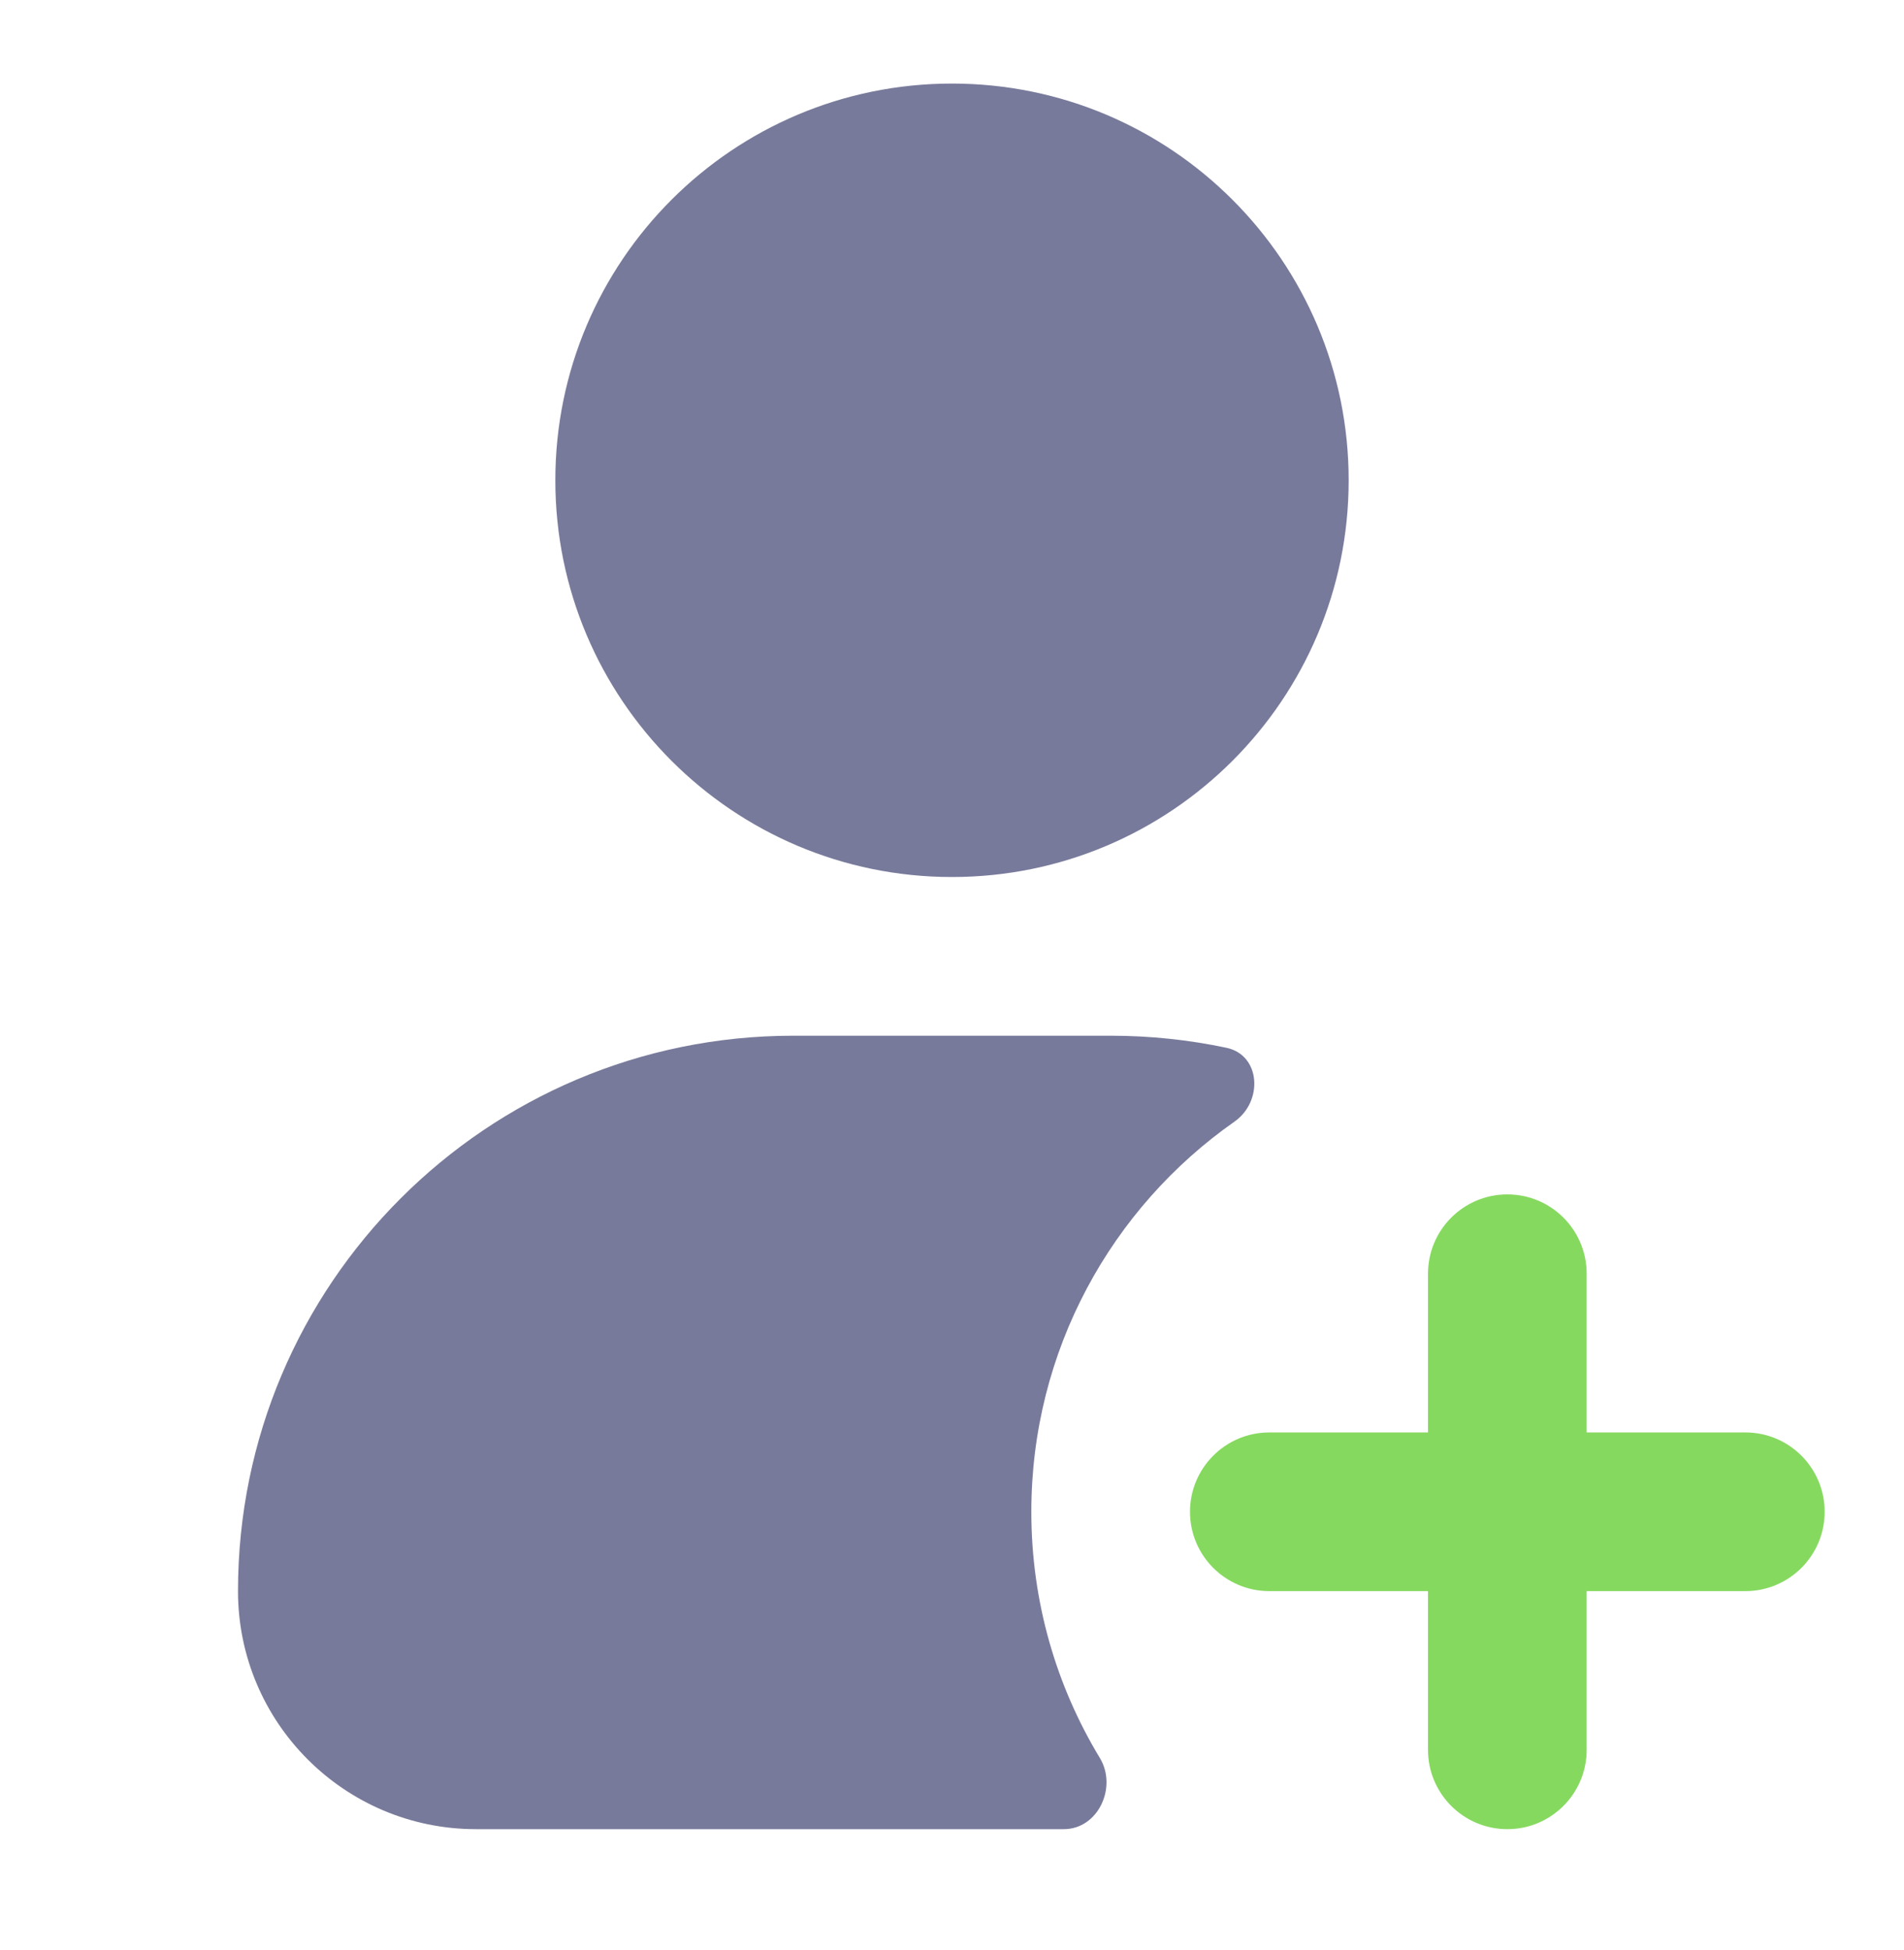
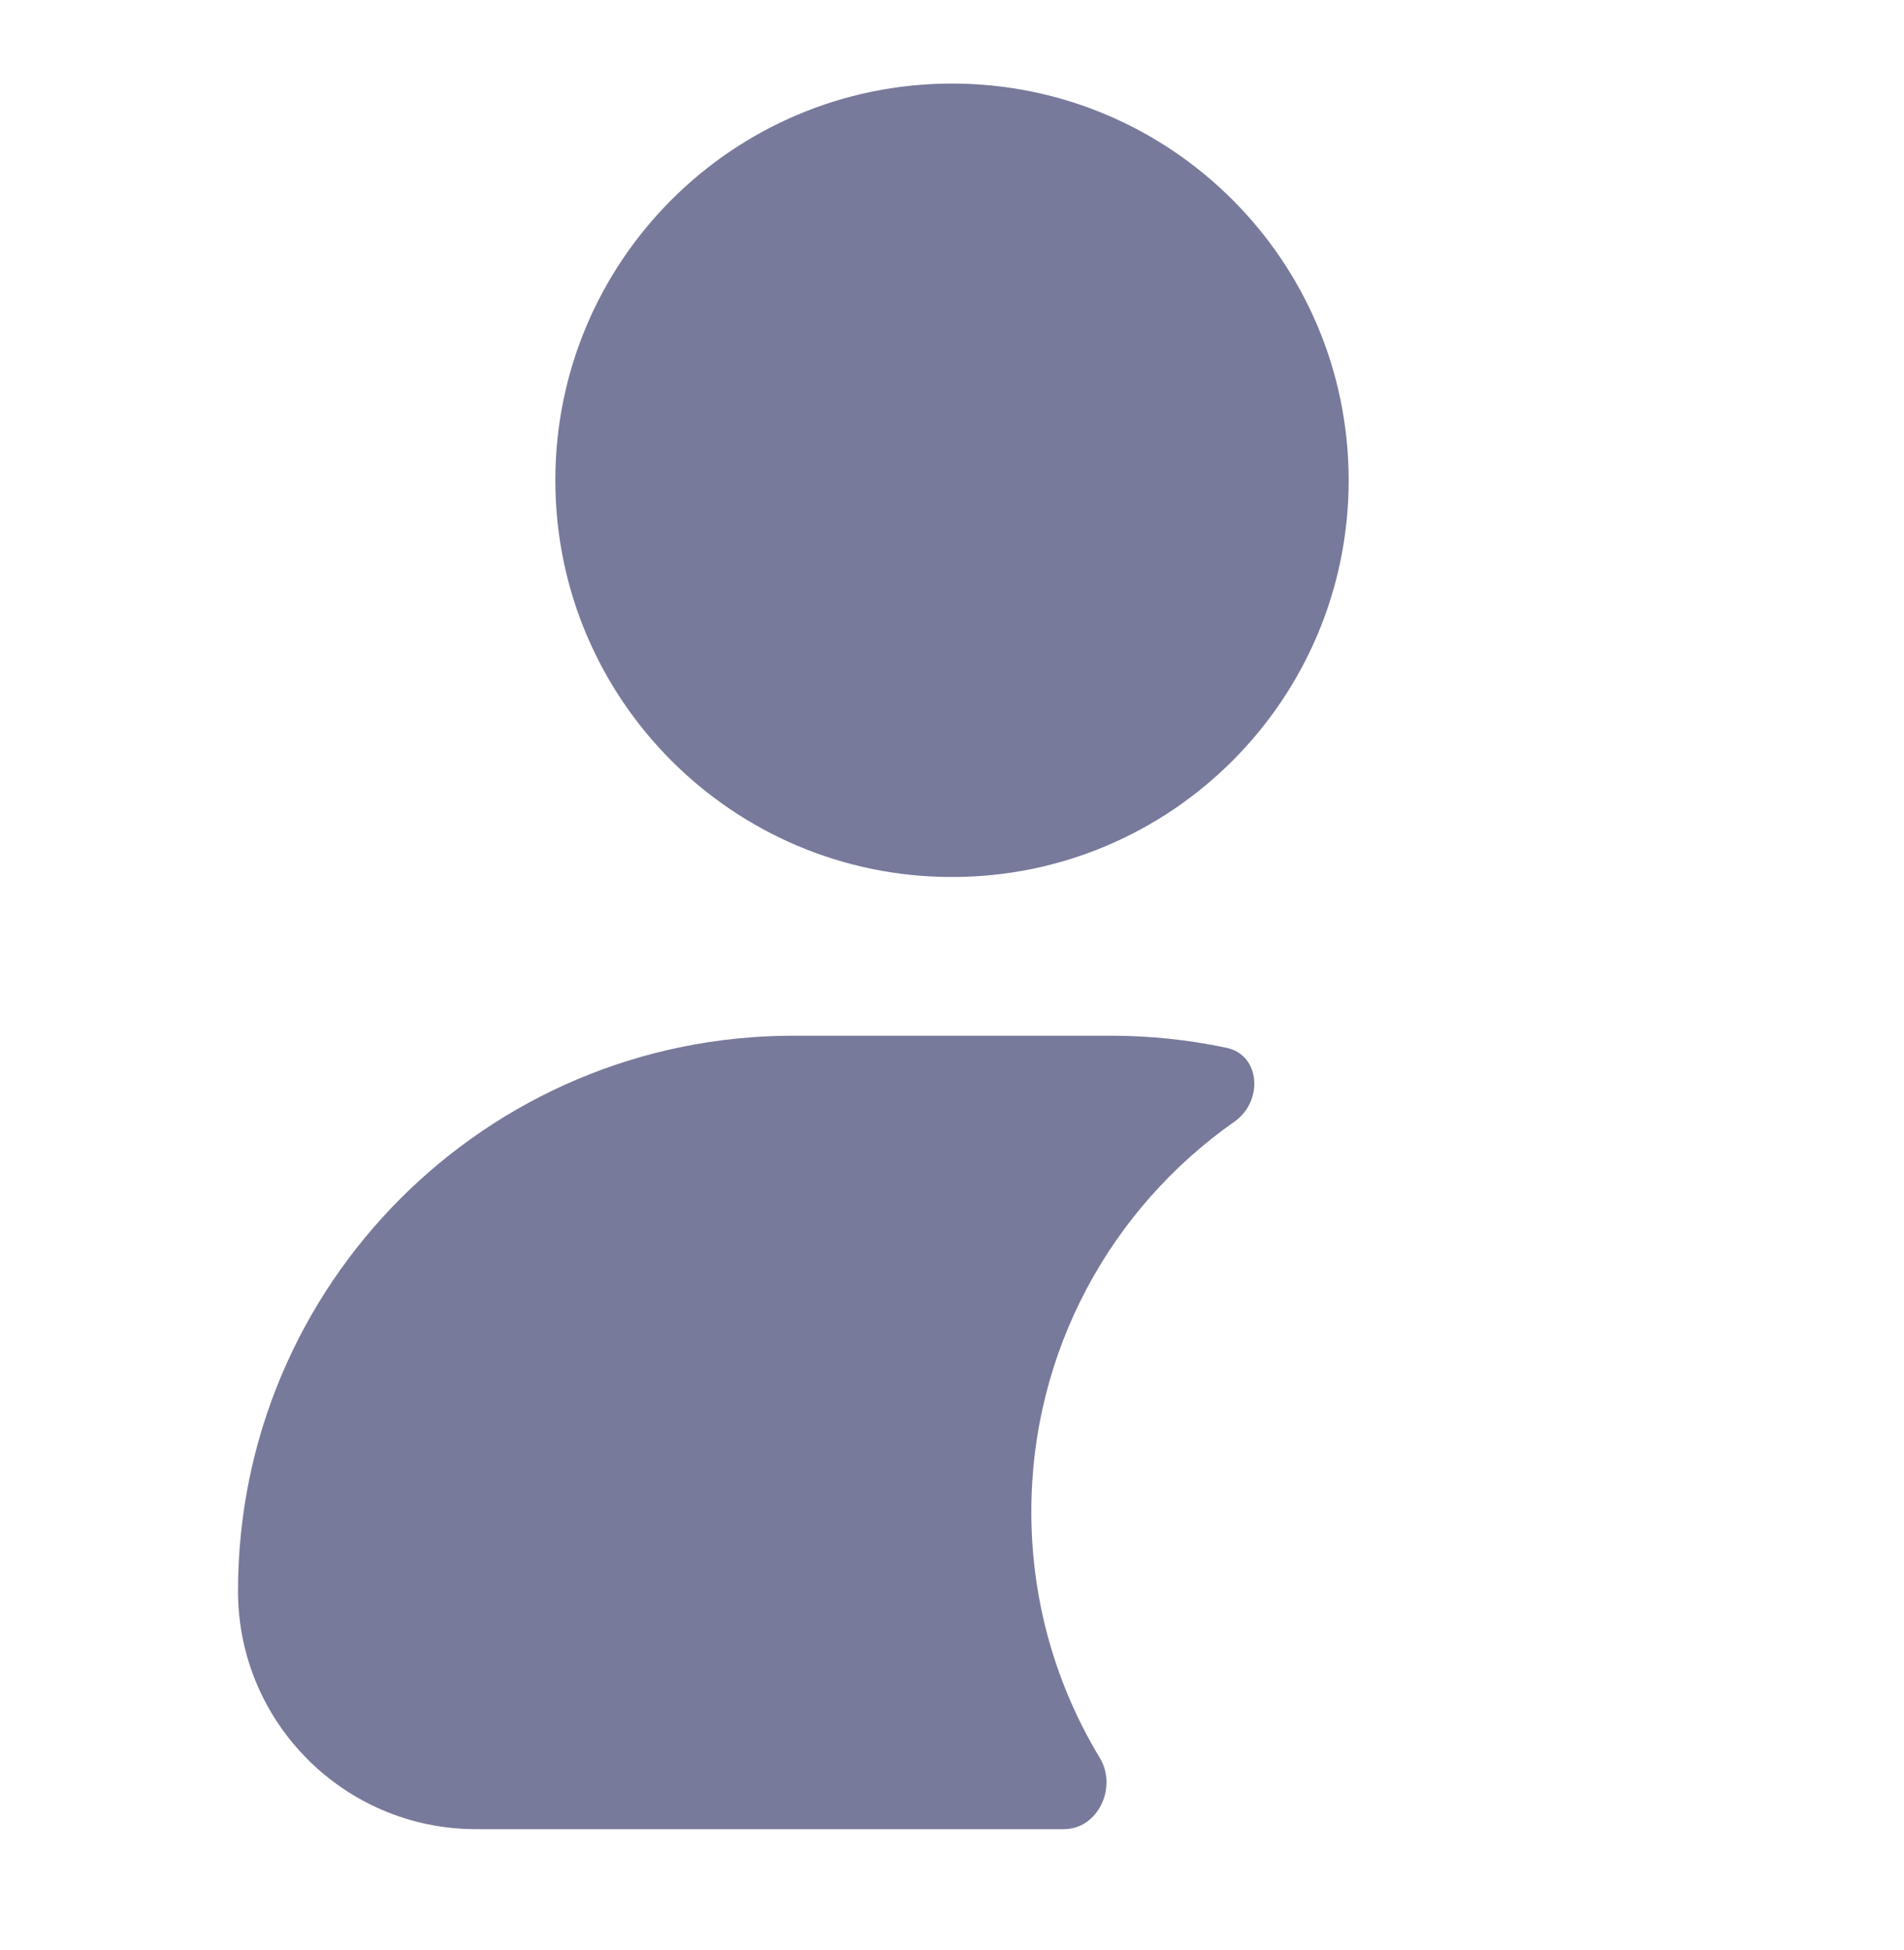
<svg xmlns="http://www.w3.org/2000/svg" width="42" height="43" viewBox="0 0 42 43" fill="none">
  <path fill-rule="evenodd" clip-rule="evenodd" d="M21 19.343C25.832 19.343 29.75 15.425 29.75 10.593C29.75 5.76 25.832 1.843 21 1.843C16.168 1.843 12.25 5.76 12.25 10.593C12.25 15.425 16.168 19.343 21 19.343ZM5.25 35.093C5.25 28.327 10.735 22.843 17.5 22.843H24.5C25.375 22.843 26.229 22.935 27.053 23.109C27.812 23.27 27.867 24.293 27.231 24.738C24.521 26.637 22.75 29.783 22.75 33.343C22.75 35.33 23.302 37.188 24.261 38.772C24.652 39.419 24.223 40.343 23.466 40.343H10.5C7.601 40.343 5.25 37.992 5.25 35.093Z" fill="#787A9B" />
-   <path d="M33.25 26.343C34.217 26.343 35 27.126 35 28.093V31.593H38.5C39.467 31.593 40.25 32.376 40.25 33.343C40.25 34.309 39.467 35.093 38.5 35.093H35V38.593C35 39.559 34.217 40.343 33.25 40.343C32.283 40.343 31.5 39.559 31.5 38.593V35.093H28C27.034 35.093 26.25 34.309 26.25 33.343C26.25 32.376 27.034 31.593 28 31.593H31.5V28.093C31.5 27.126 32.283 26.343 33.25 26.343Z" fill="#86D95F" />
</svg>